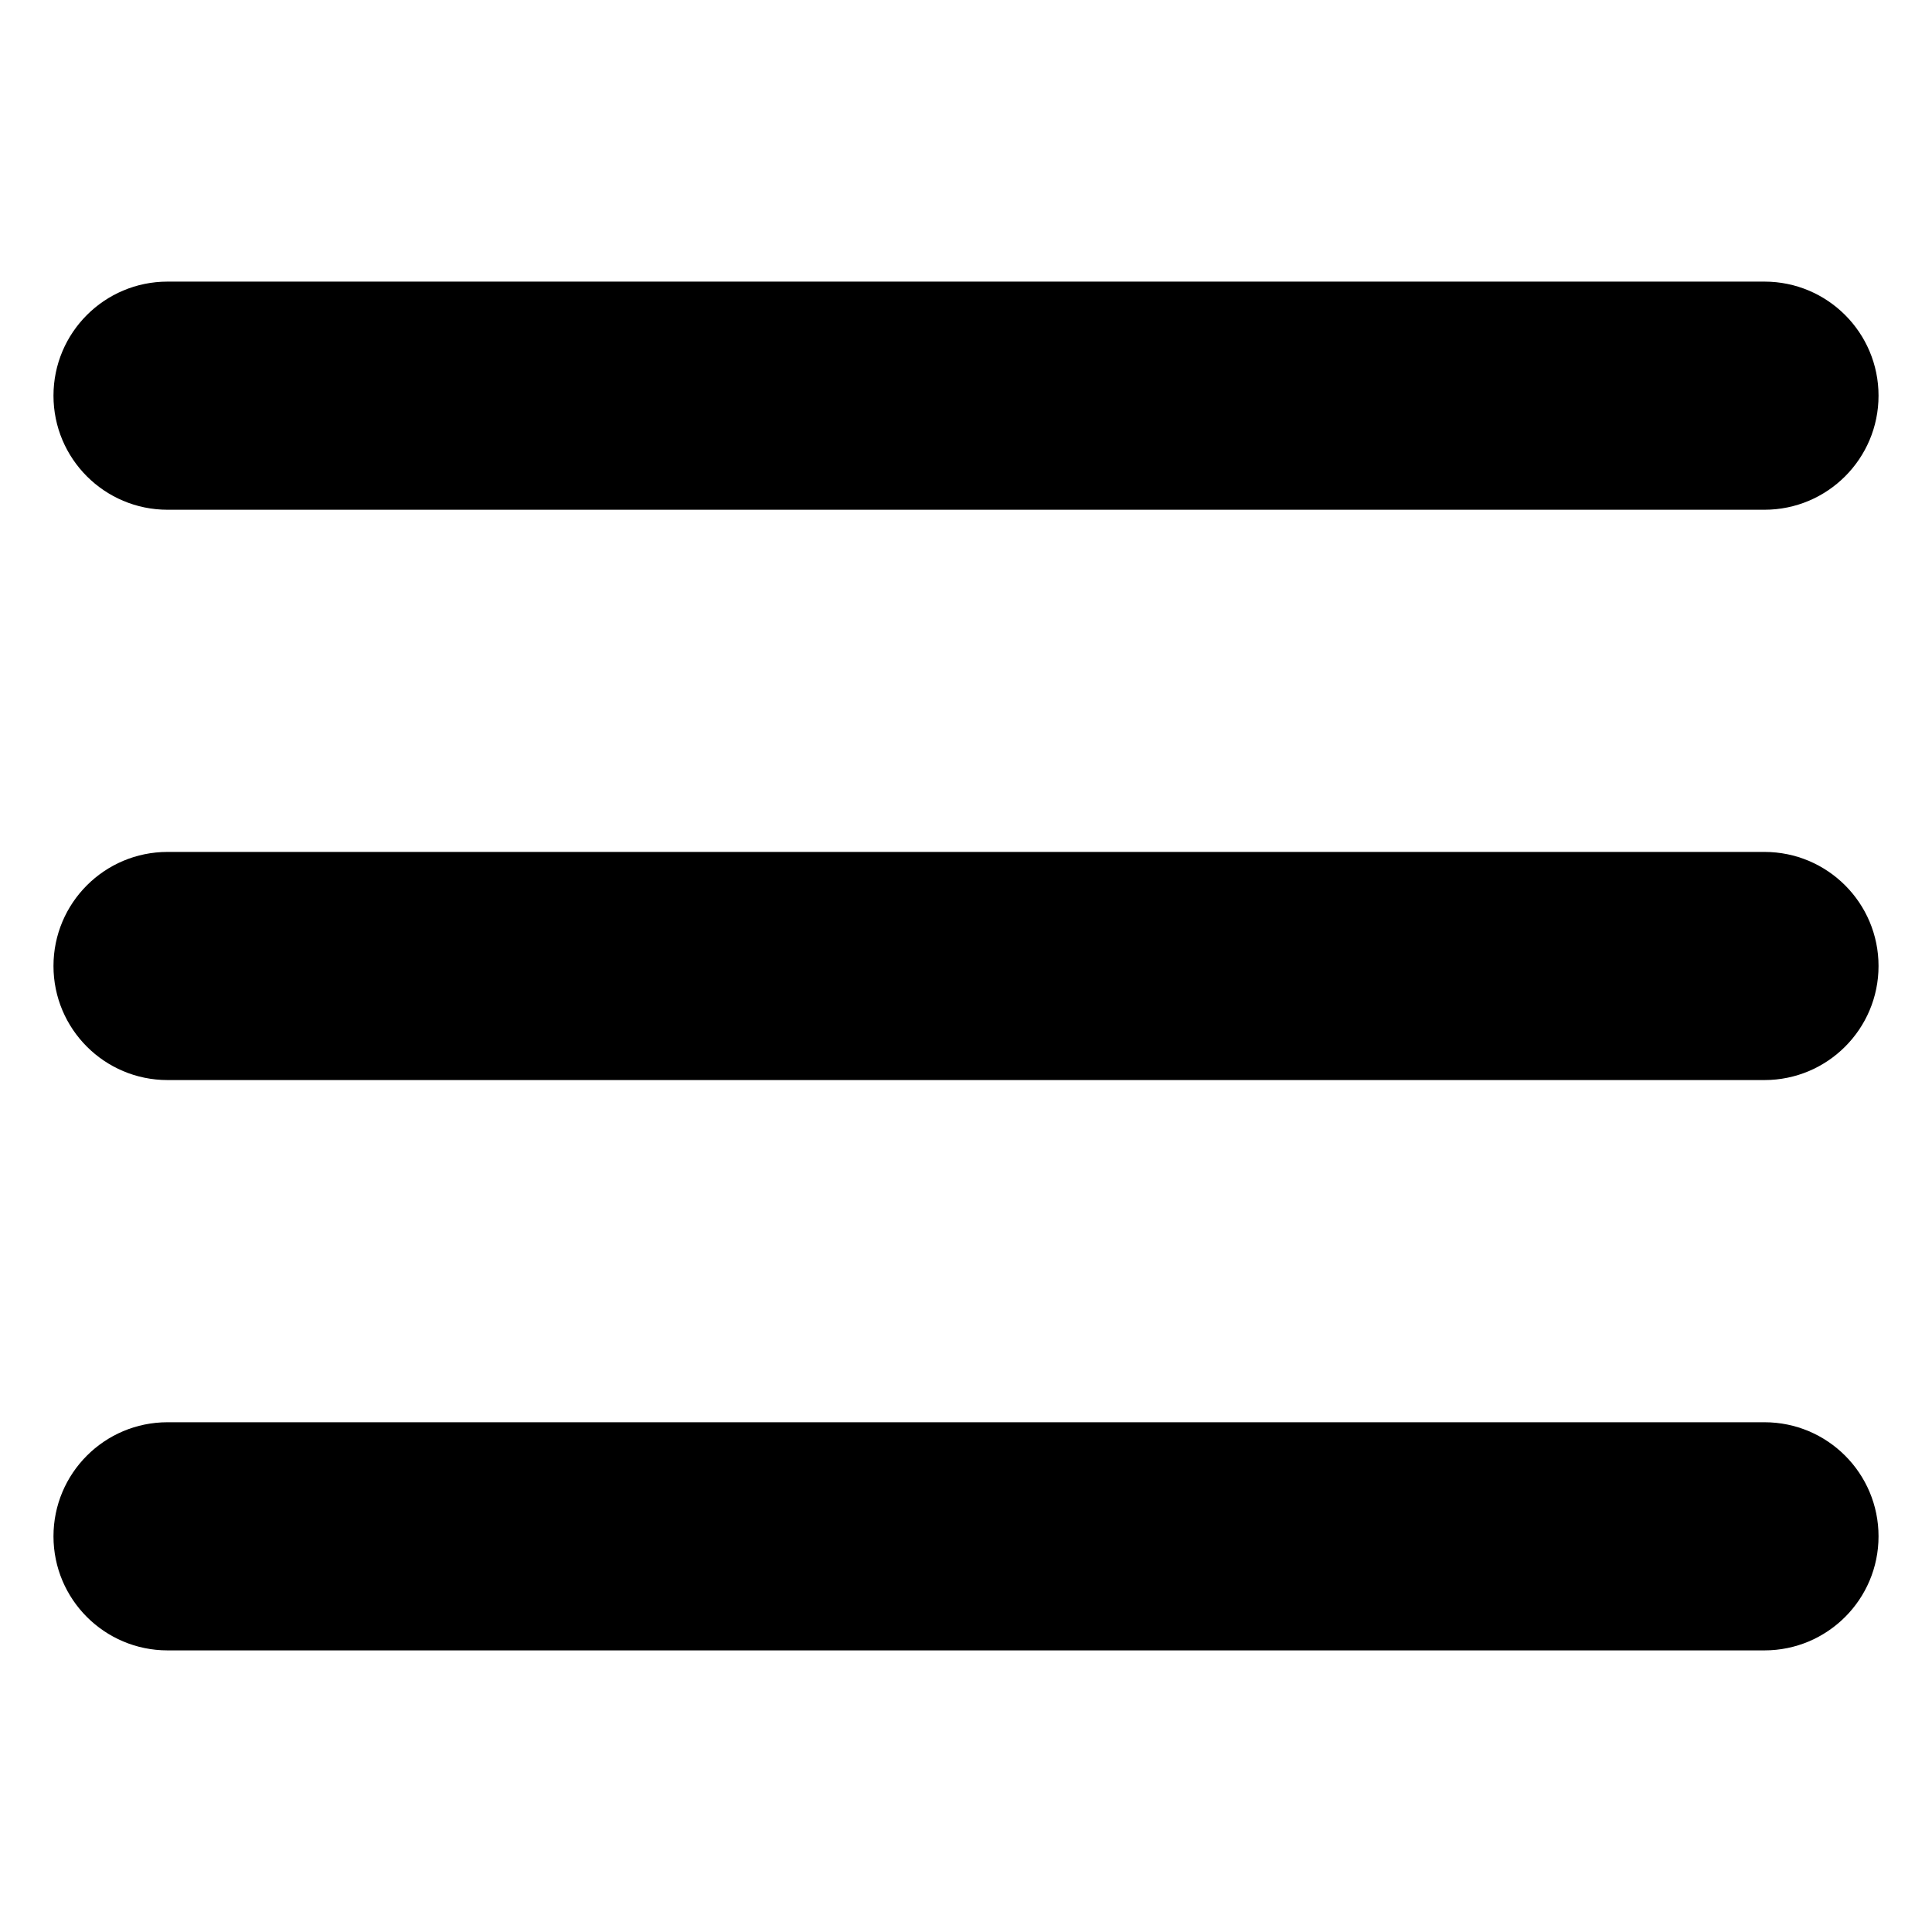
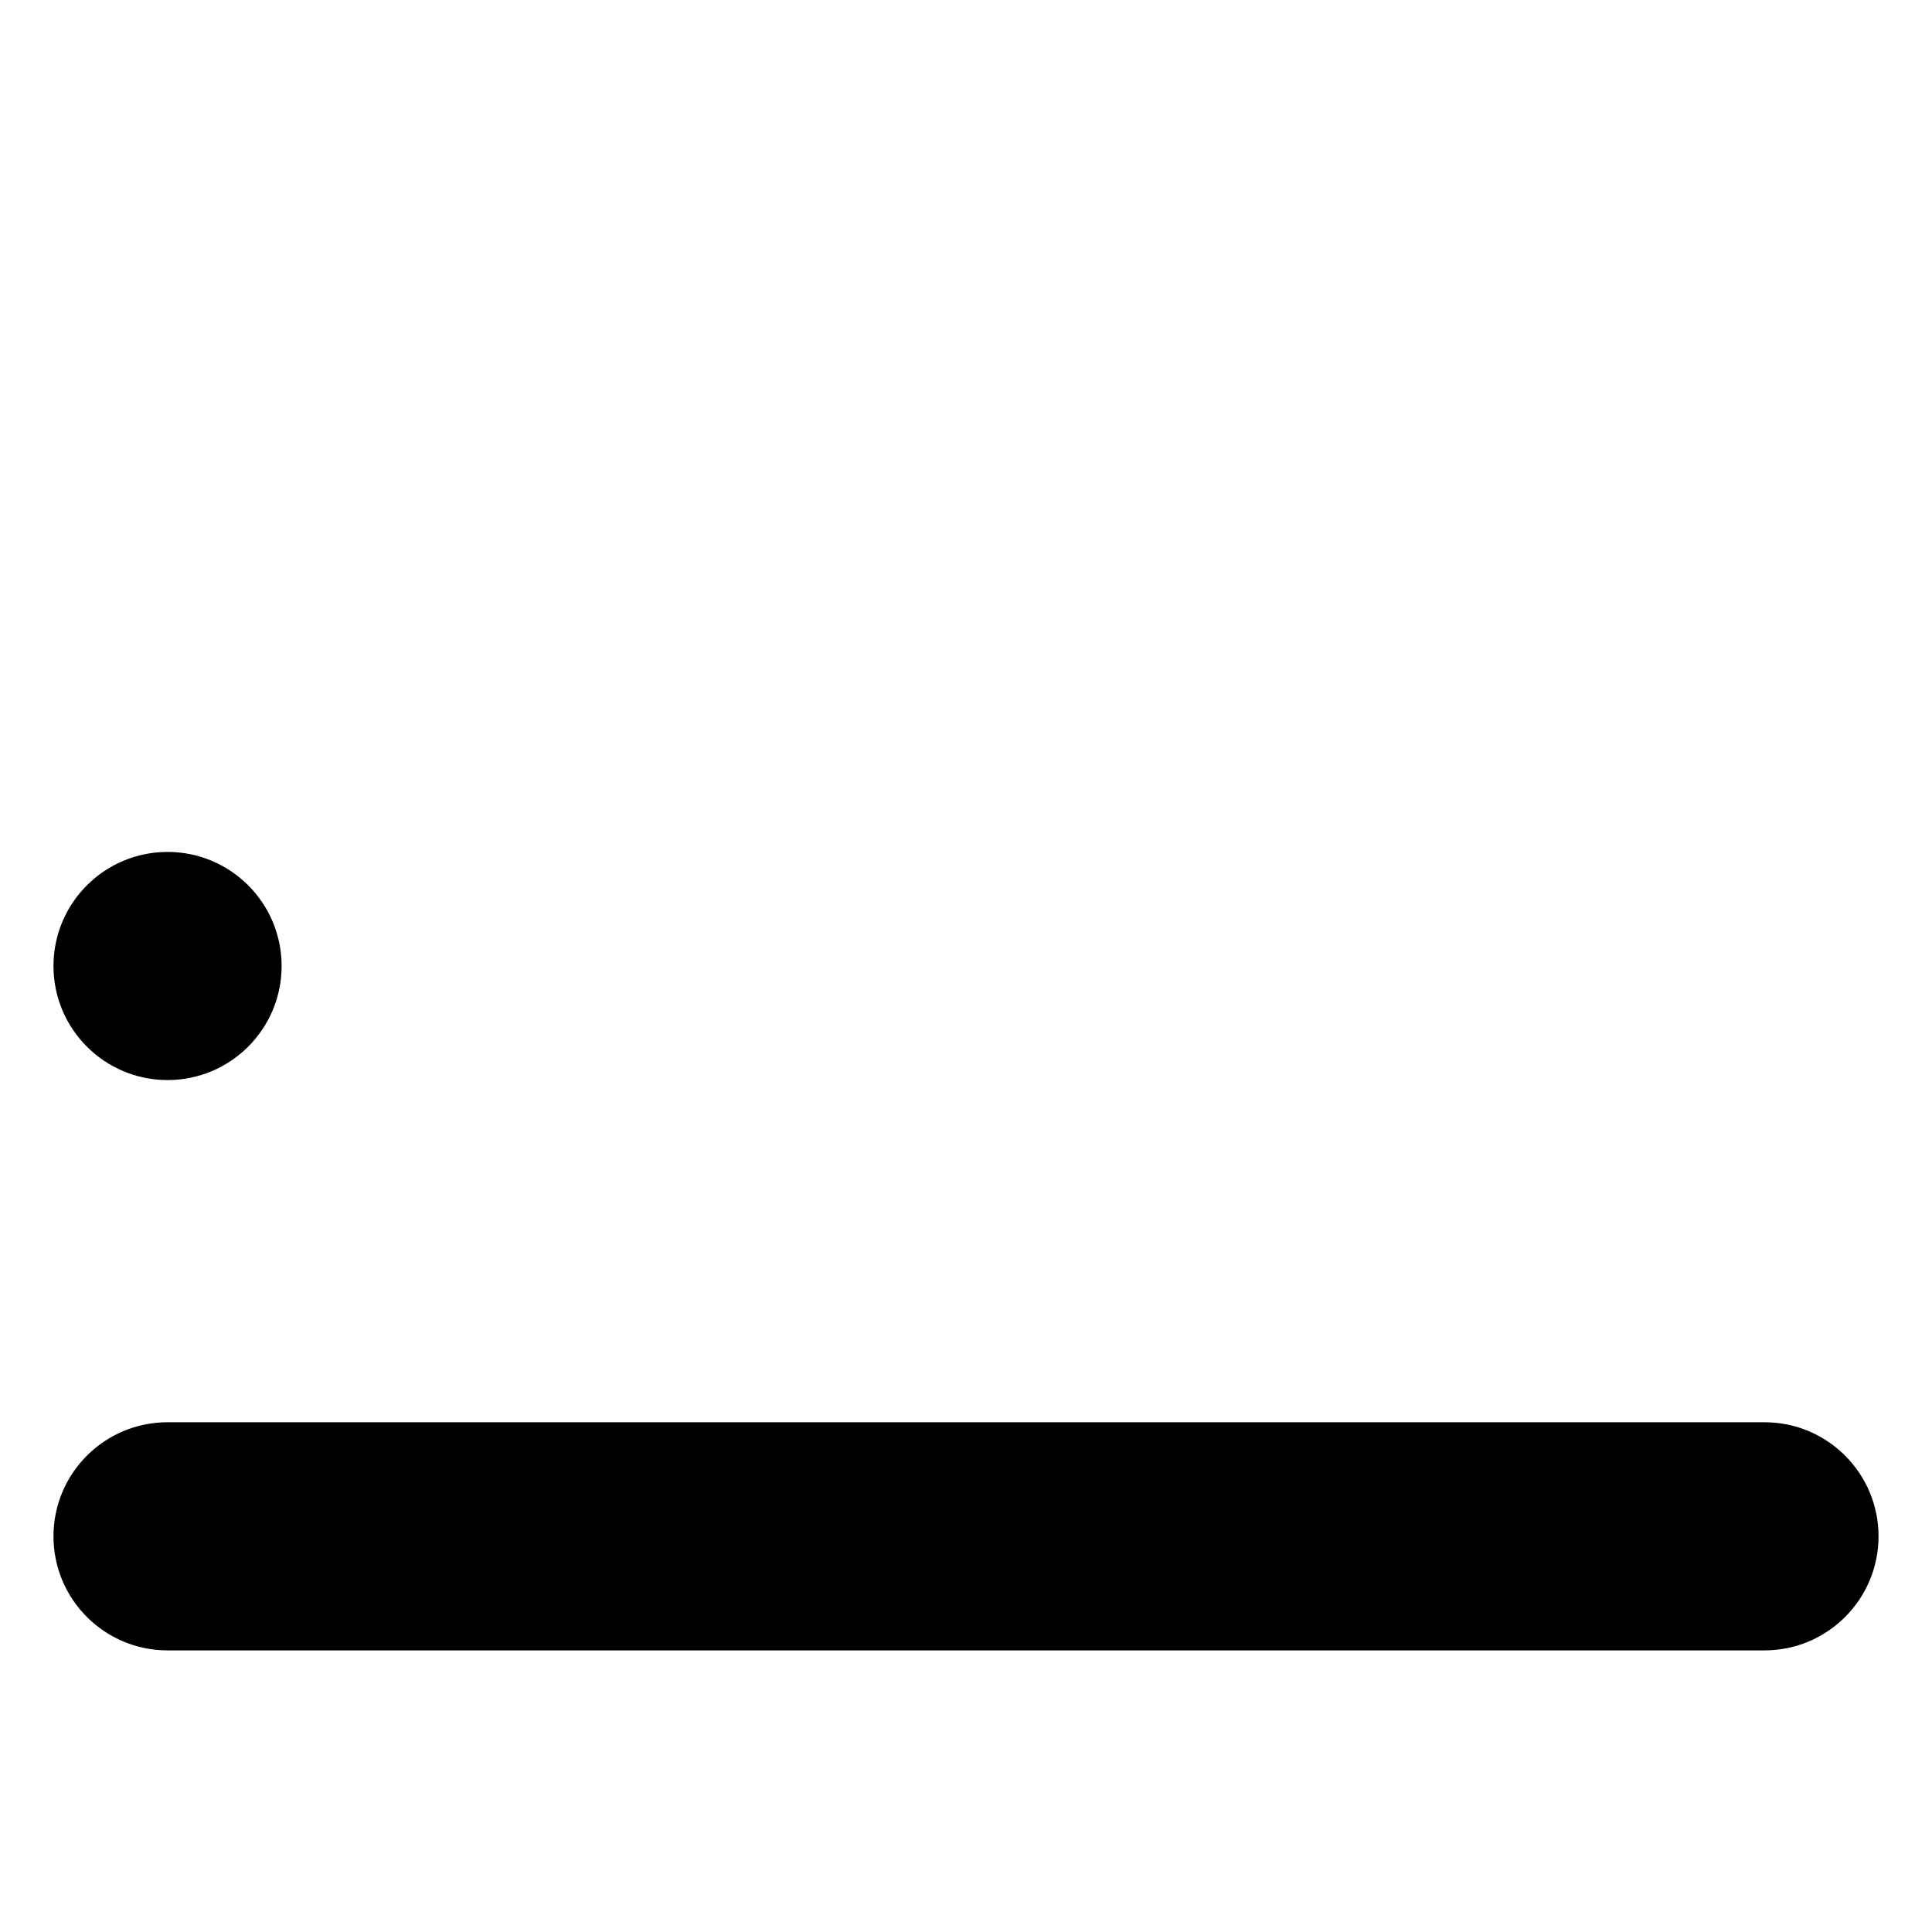
<svg xmlns="http://www.w3.org/2000/svg" fill="#000000" width="800px" height="800px" version="1.1" viewBox="144 144 512 512">
  <g>
-     <path d="m611.6 218.63h-423.2c-16.695 0-30.227 13.531-30.227 30.227 0 16.695 13.531 30.23 30.227 30.23h423.2c16.695 0 30.23-13.535 30.23-30.23 0-16.695-13.535-30.227-30.23-30.227z" />
-     <path d="m611.6 369.77h-423.2c-16.695 0-30.227 13.535-30.227 30.23 0 16.691 13.531 30.227 30.227 30.227h423.2c16.695 0 30.23-13.535 30.23-30.227 0-16.695-13.535-30.23-30.23-30.23z" />
+     <path d="m611.6 369.77h-423.2c-16.695 0-30.227 13.535-30.227 30.23 0 16.691 13.531 30.227 30.227 30.227c16.695 0 30.23-13.535 30.23-30.227 0-16.695-13.535-30.23-30.23-30.23z" />
    <path d="m188.4 520.91h423.2c16.695 0 30.23 13.531 30.23 30.227s-13.535 30.23-30.23 30.23h-423.2c-16.695 0-30.227-13.535-30.227-30.23s13.531-30.227 30.227-30.227z" />
  </g>
</svg>